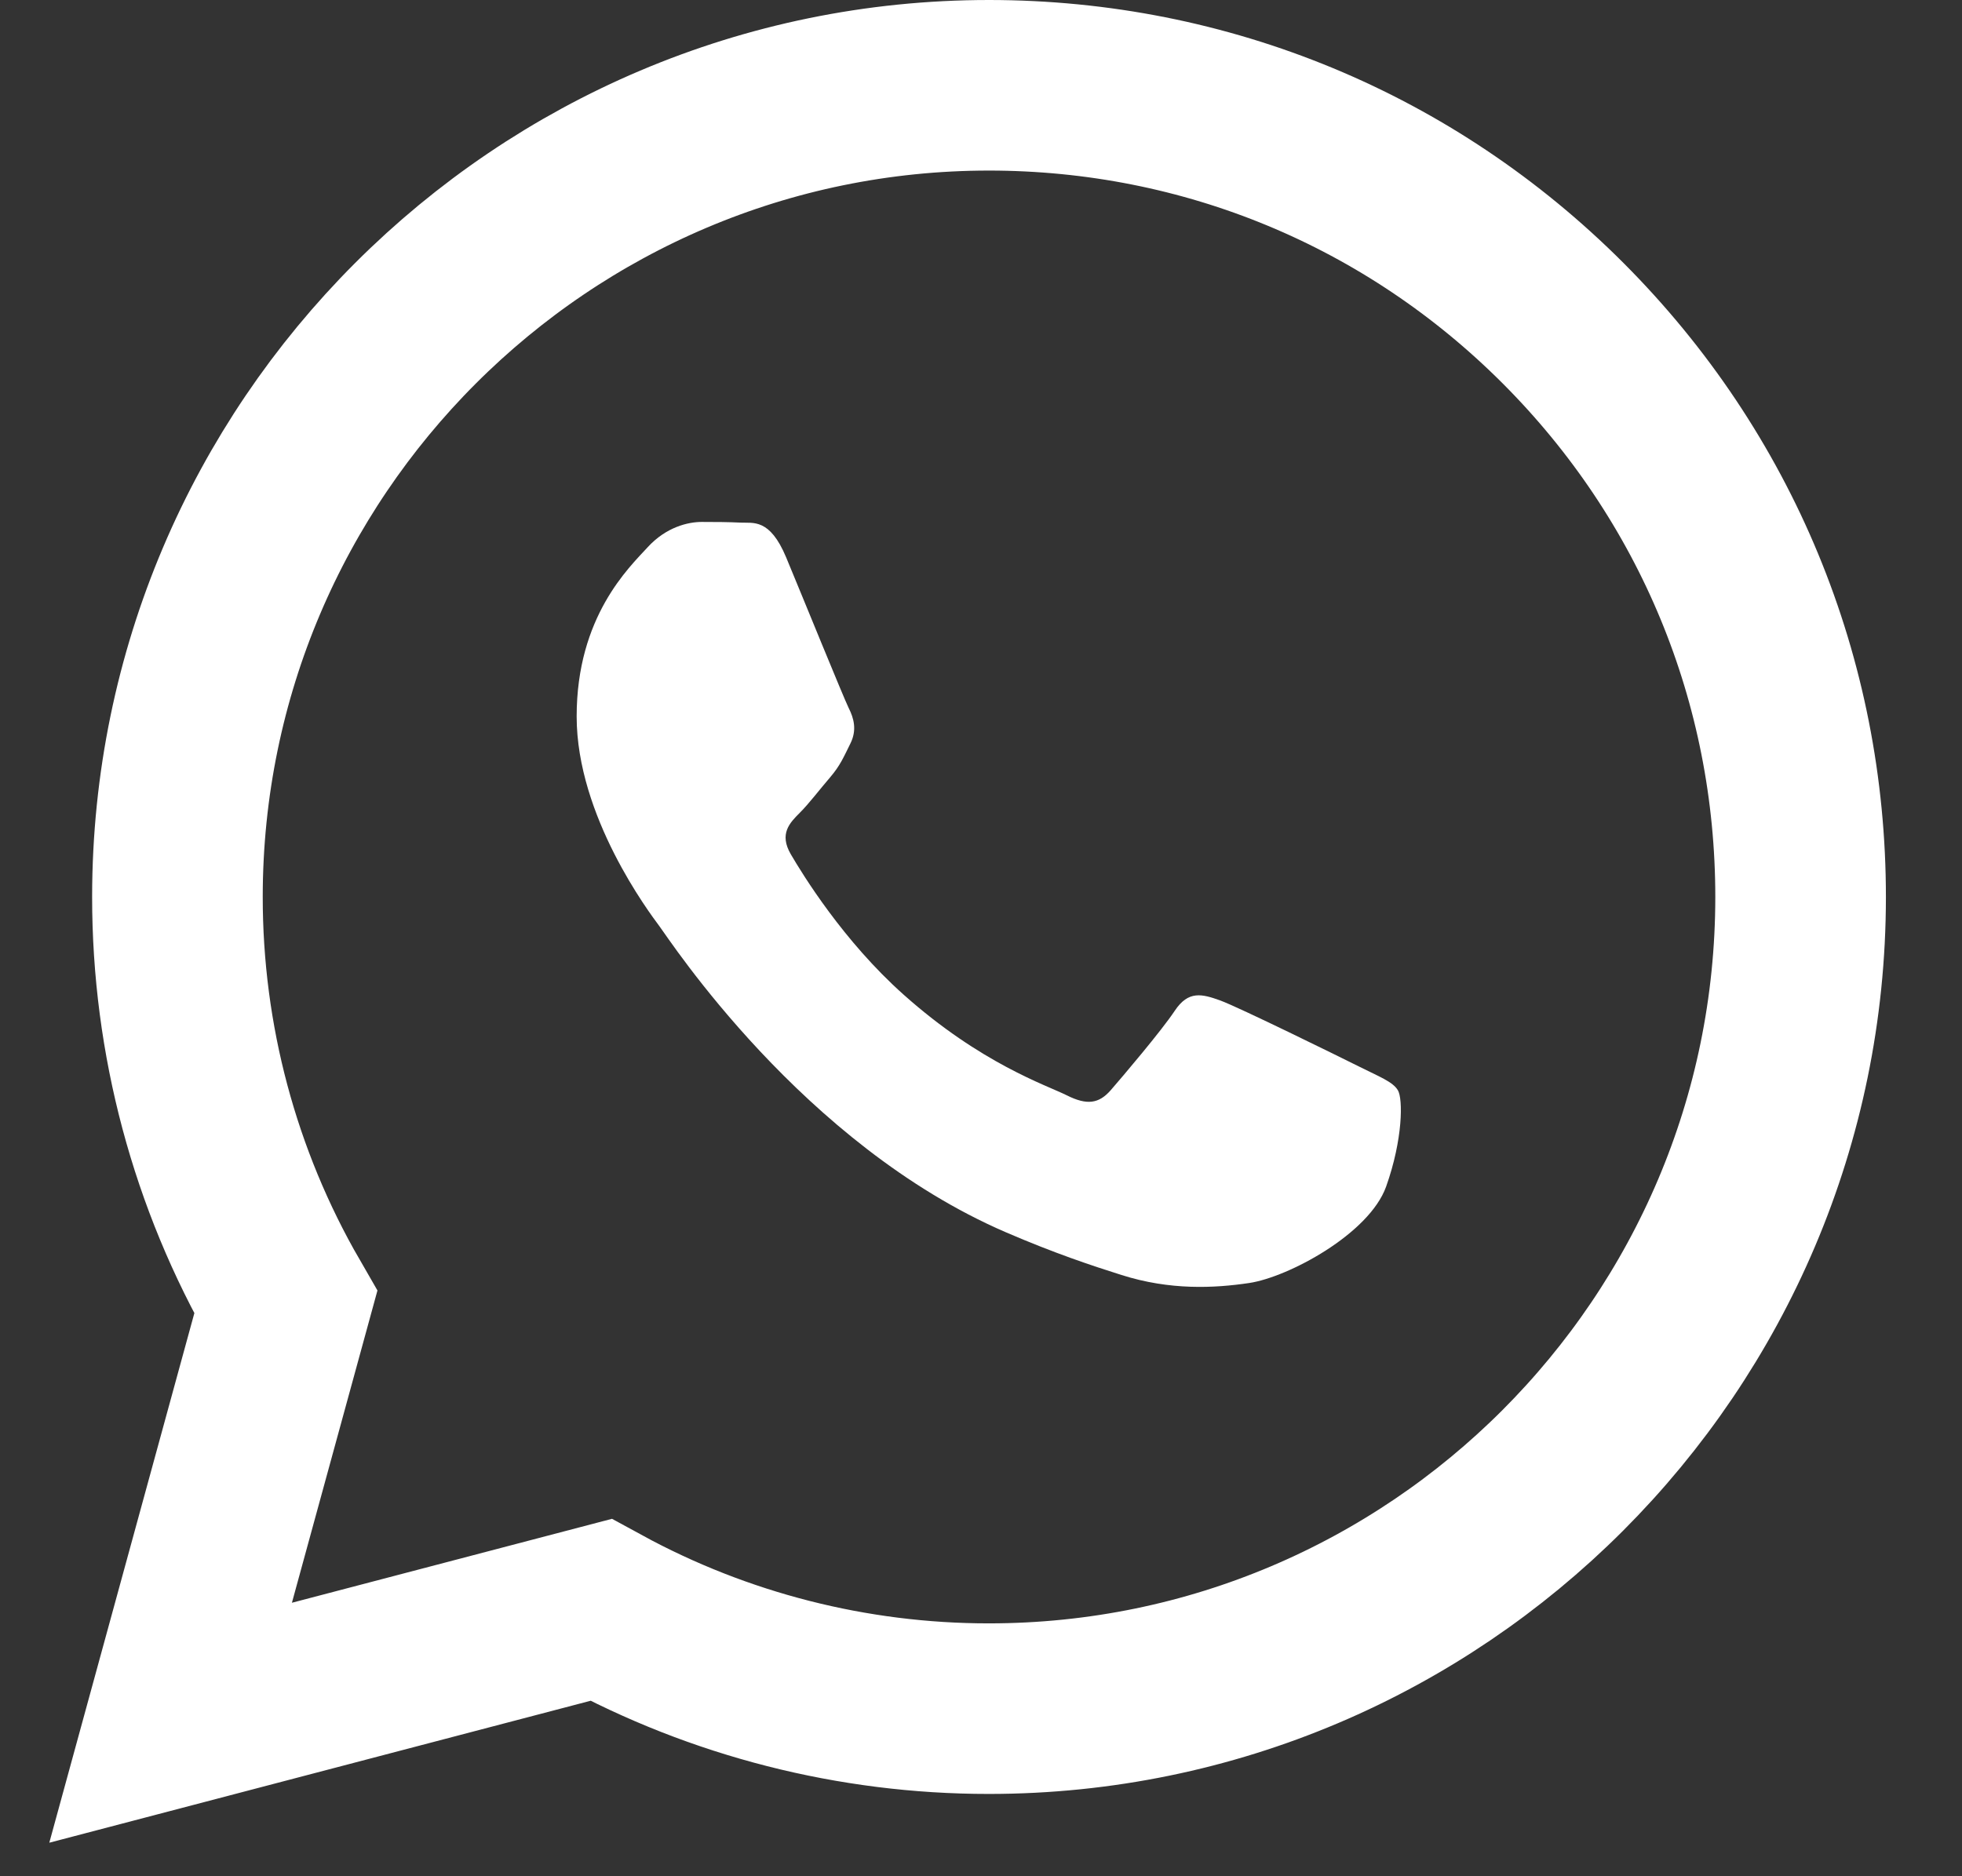
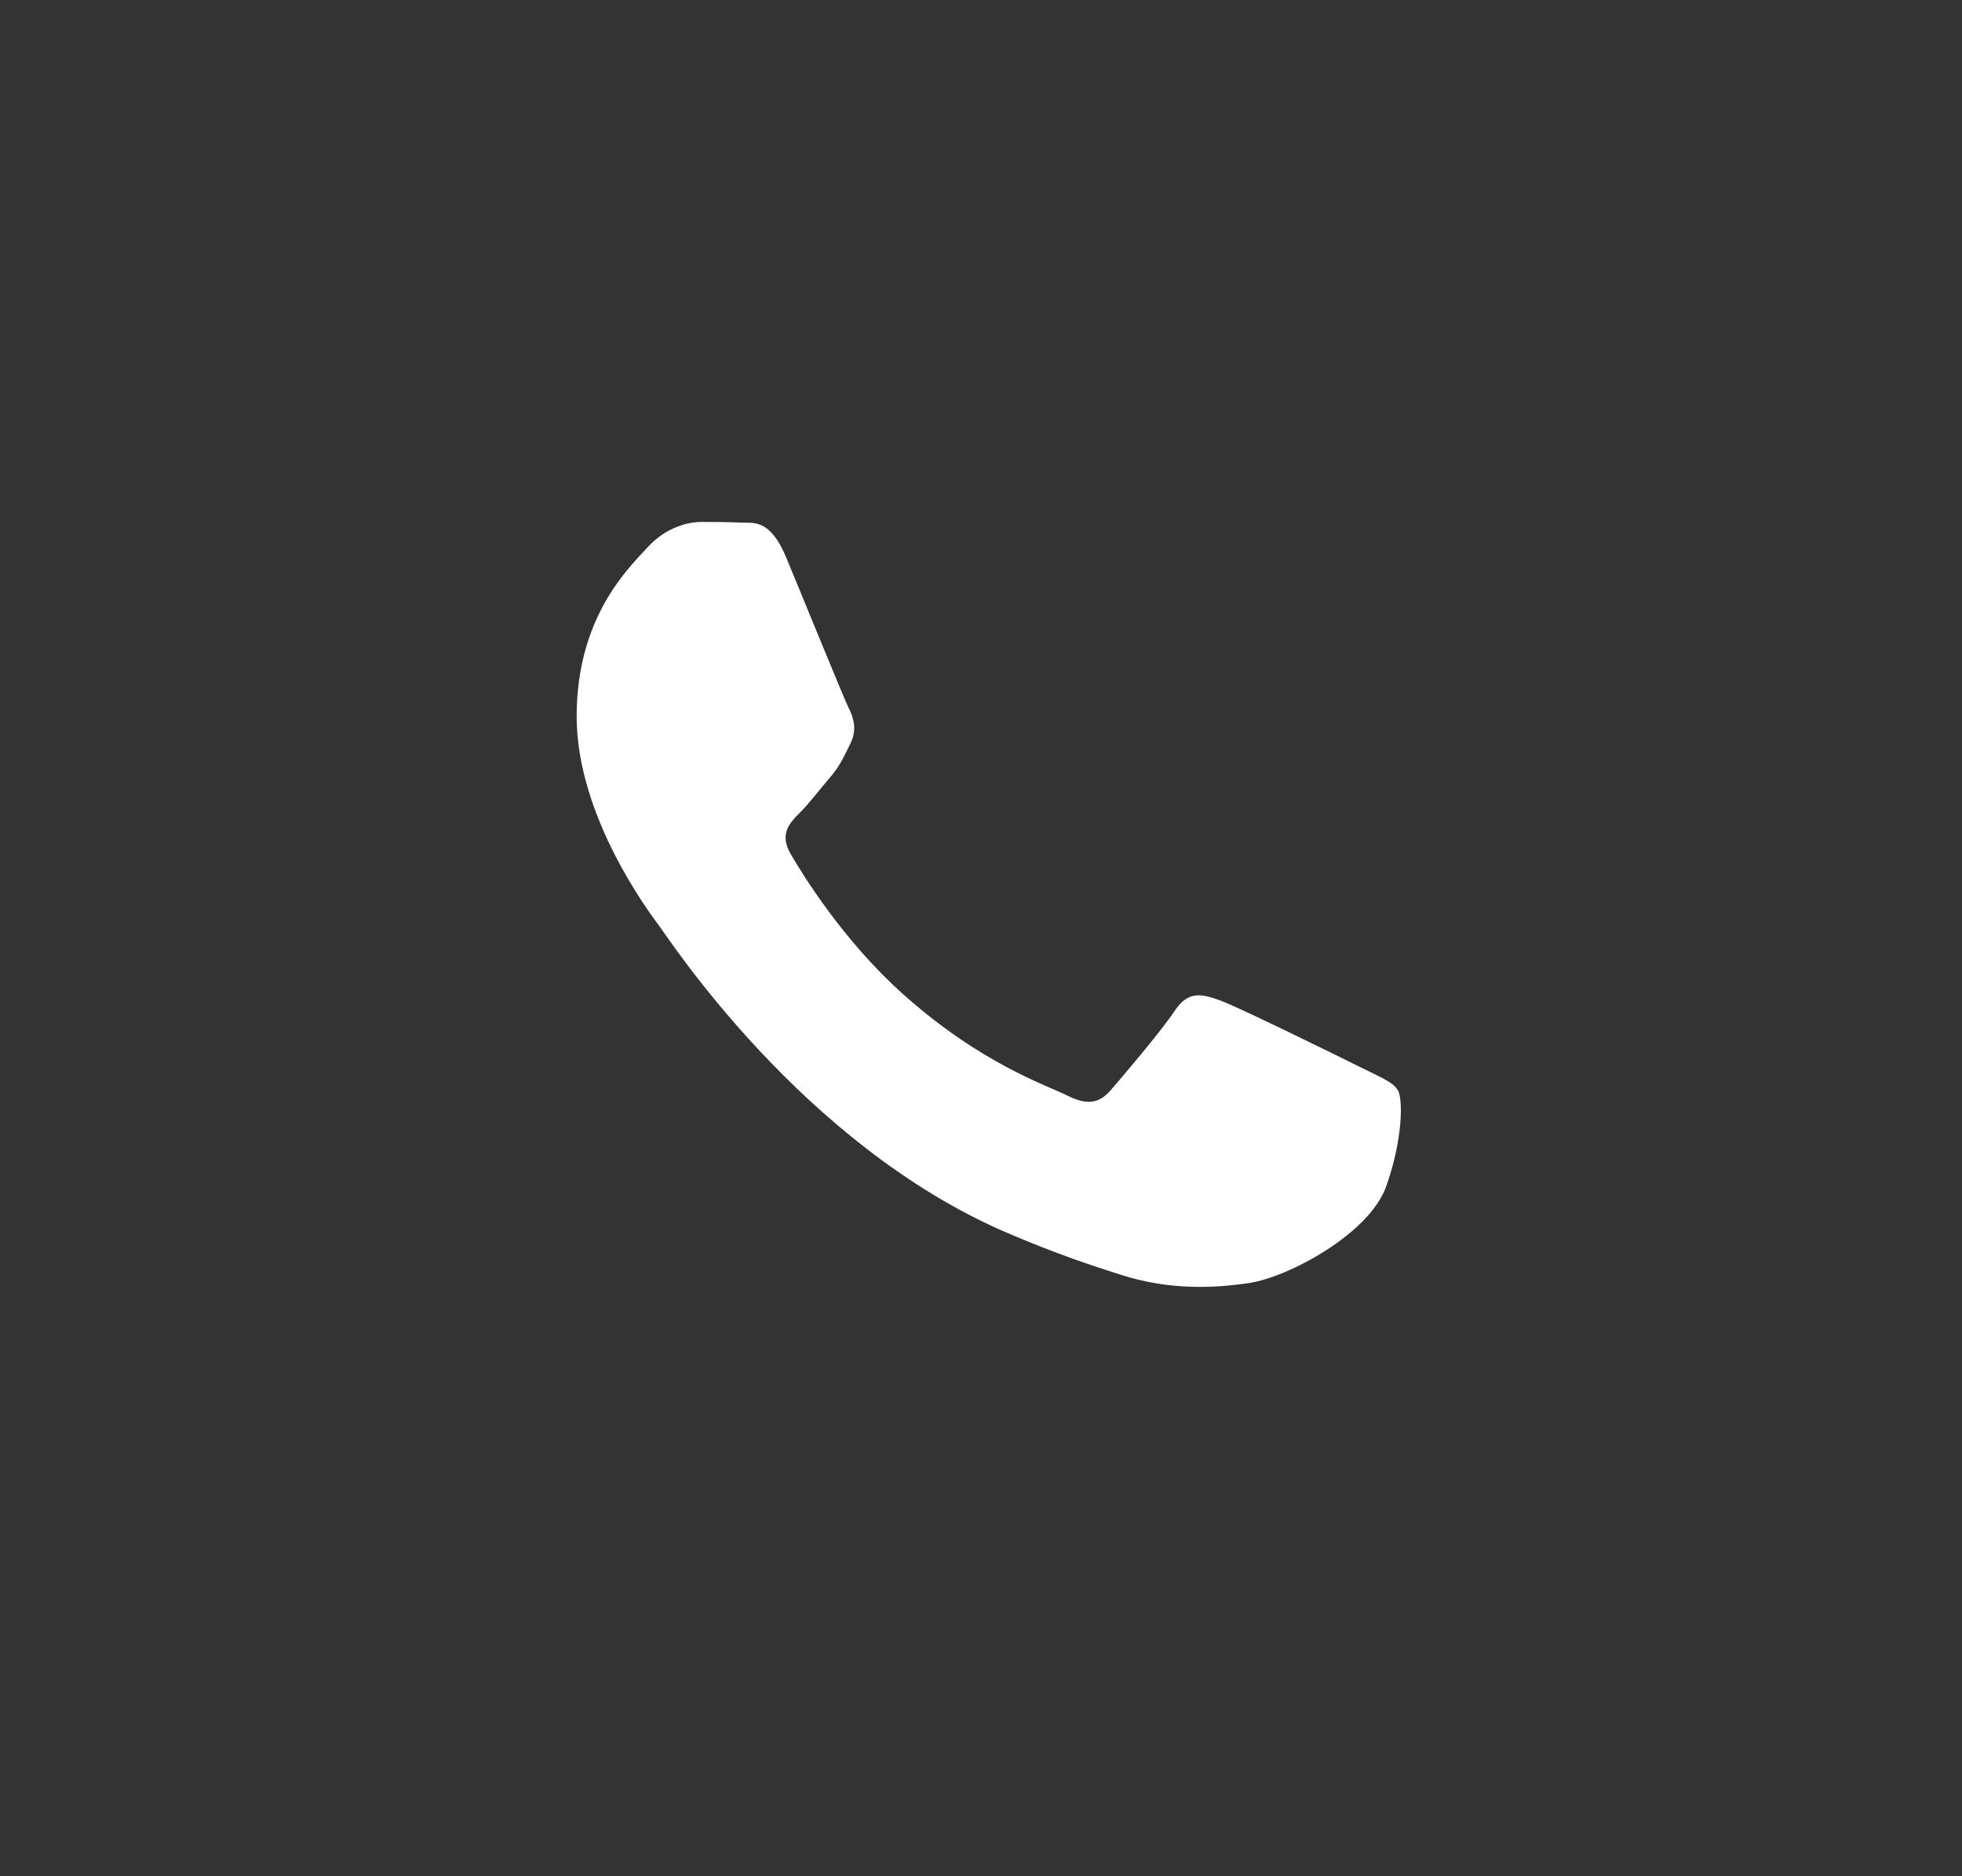
<svg xmlns="http://www.w3.org/2000/svg" width="23" height="22" viewBox="0 0 23 22" fill="none">
  <rect x="0" y="0" width="23" height="22" fill="#333333" stroke="none" />
-   <path d="M11.594 20.035C16.84 20.033 21.106 15.765 21.108 10.521C21.109 7.979 20.12 5.589 18.324 3.79C16.528 1.992 14.139 1.001 11.594 1C6.35 1 2.082 5.268 2.08 10.514C2.079 12.19 2.517 13.827 3.35 15.27L2 20.2L7.044 18.877C8.433 19.635 9.998 20.035 11.59 20.035H11.594Z" stroke="white" stroke-width="2" />
  <path d="M16.387 12.784C16.328 12.684 16.169 12.625 15.932 12.506C15.694 12.387 14.525 11.812 14.307 11.732C14.089 11.653 13.931 11.613 13.772 11.851C13.614 12.089 13.158 12.625 13.02 12.784C12.881 12.942 12.742 12.962 12.505 12.843C12.267 12.724 11.501 12.473 10.593 11.663C9.886 11.033 9.409 10.254 9.27 10.016C9.132 9.778 9.256 9.65 9.375 9.531C9.482 9.425 9.612 9.253 9.731 9.115C9.85 8.976 9.89 8.877 9.969 8.718C10.048 8.559 10.009 8.421 9.949 8.302C9.89 8.183 9.414 7.012 9.216 6.536C9.023 6.073 8.827 6.136 8.681 6.128C8.543 6.121 8.384 6.12 8.226 6.12C8.067 6.12 7.81 6.179 7.592 6.417C7.374 6.655 6.76 7.231 6.76 8.401C6.76 9.571 7.612 10.701 7.73 10.86C7.849 11.018 9.407 13.42 11.791 14.449C12.359 14.694 12.801 14.841 13.147 14.95C13.716 15.131 14.235 15.105 14.644 15.044C15.101 14.976 16.05 14.469 16.249 13.914C16.447 13.358 16.447 12.883 16.387 12.784Z" fill="white" />
</svg>